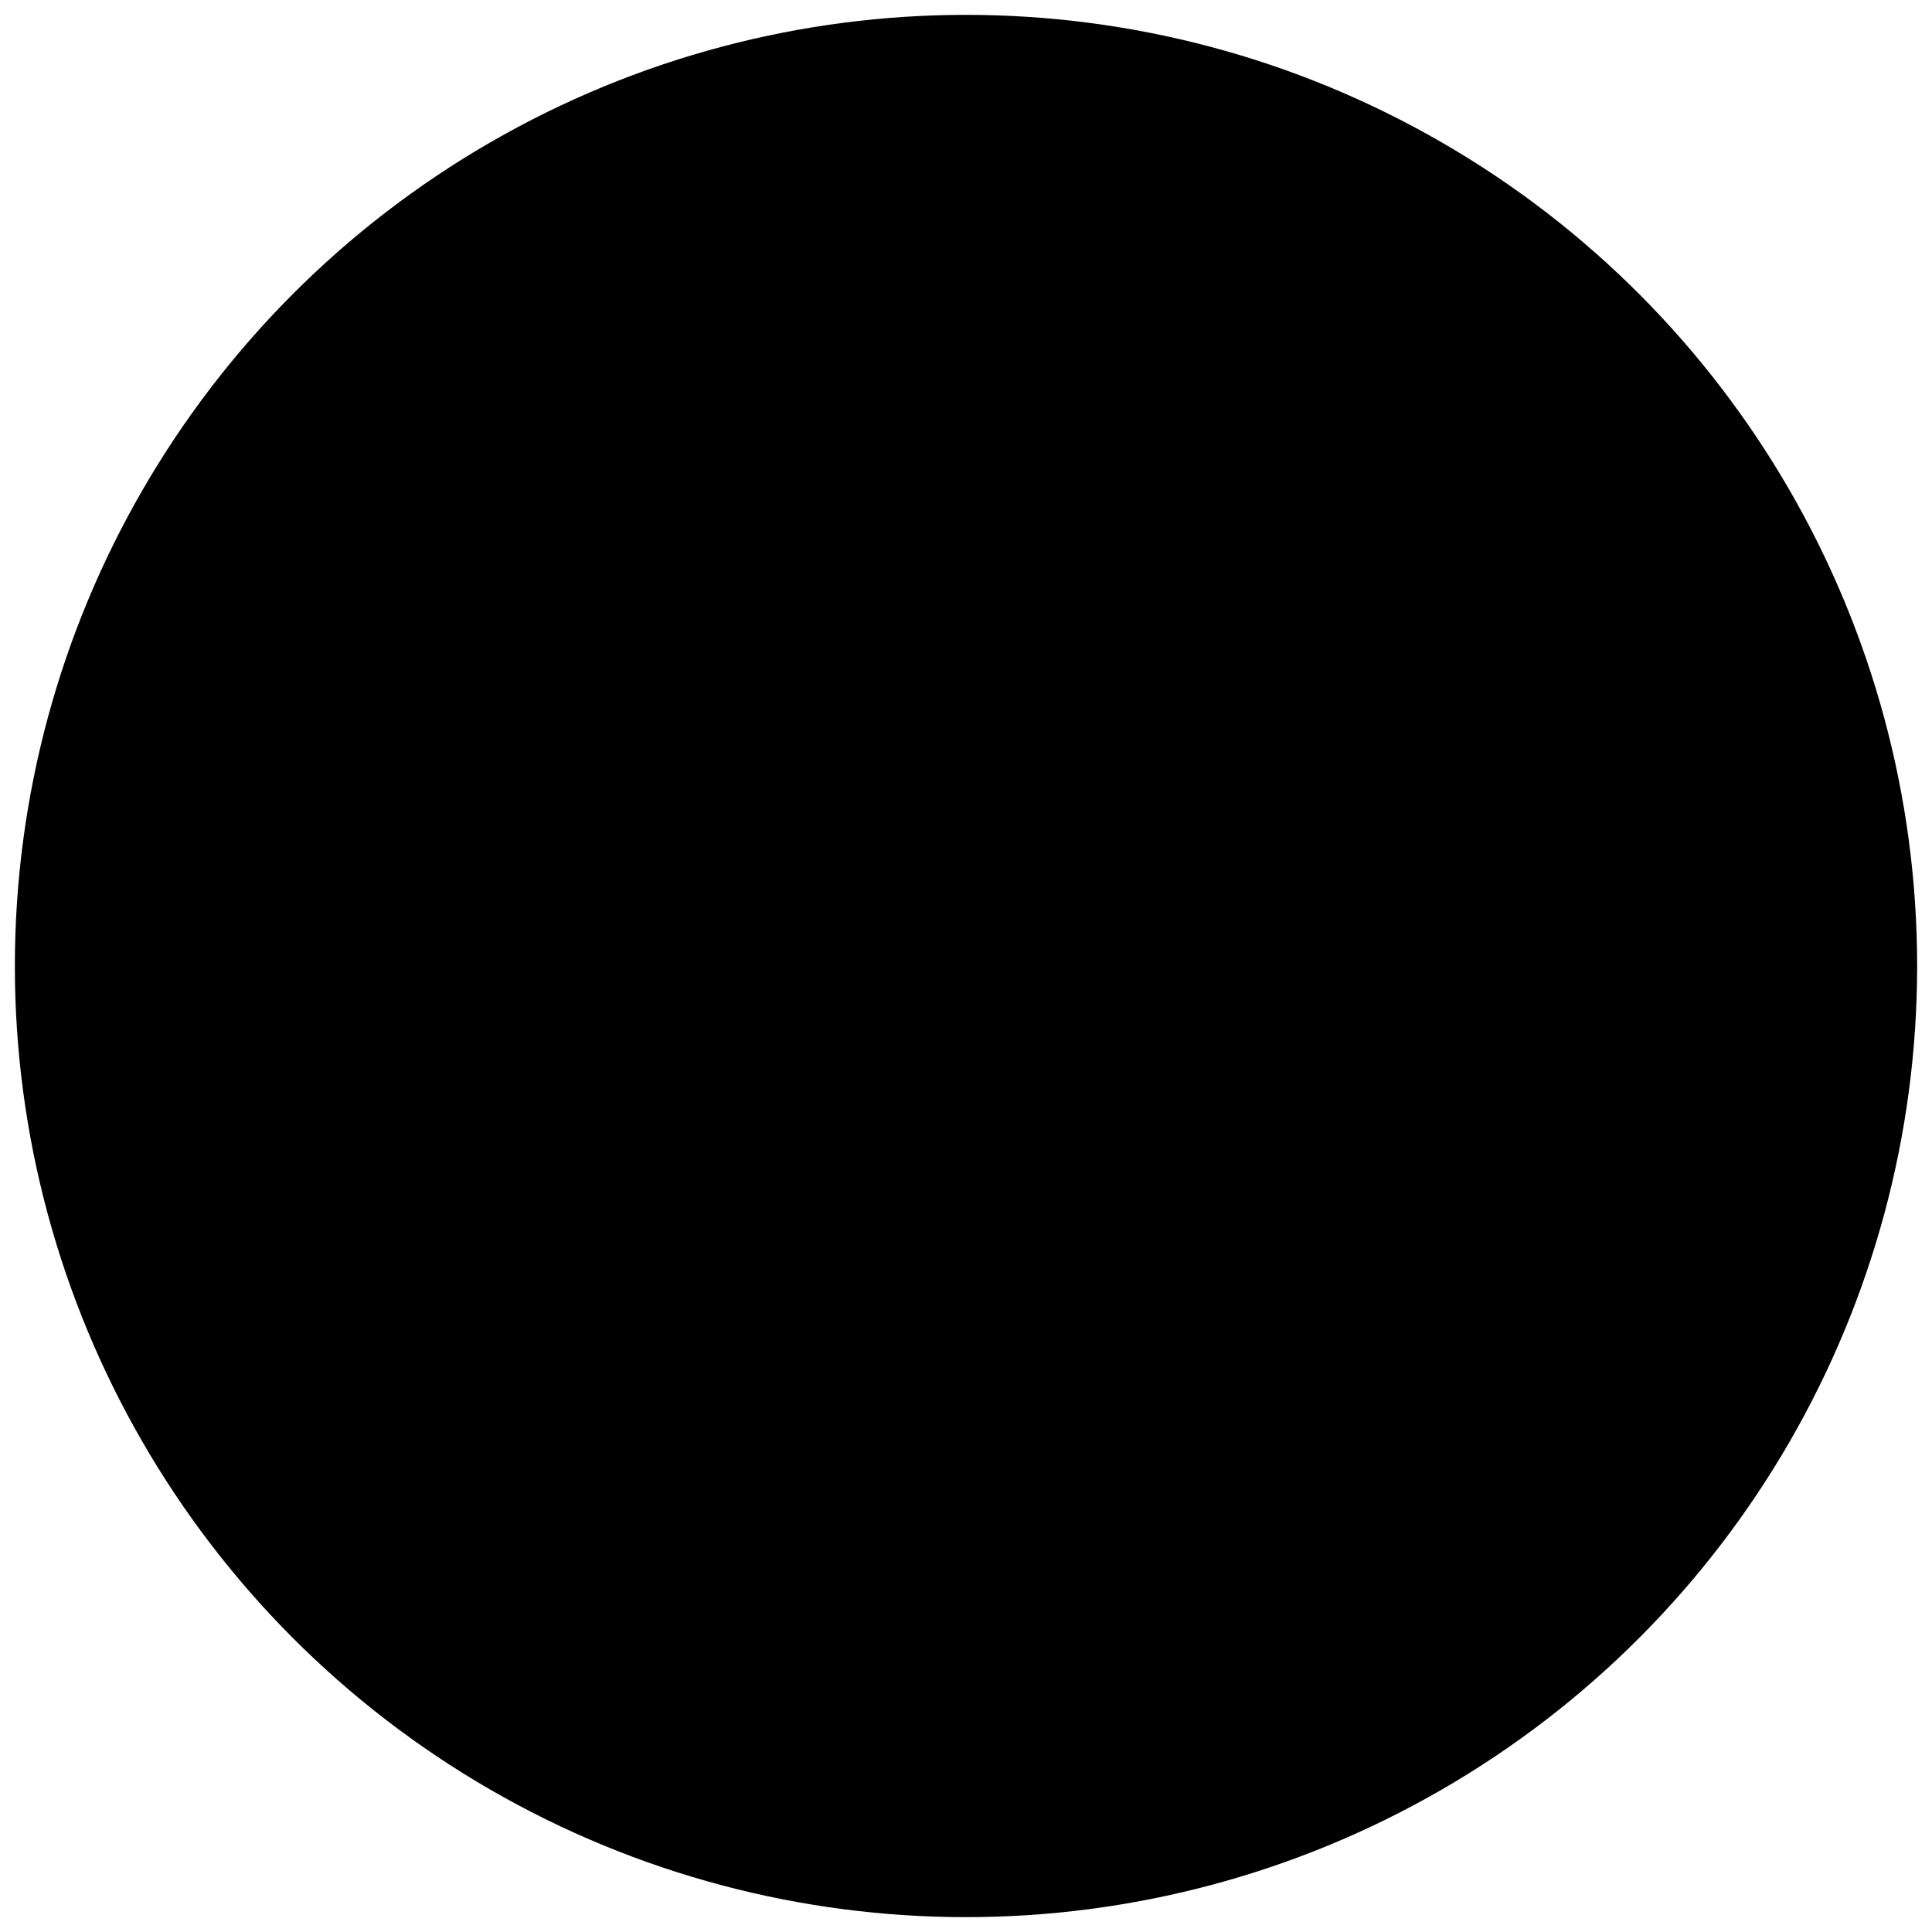
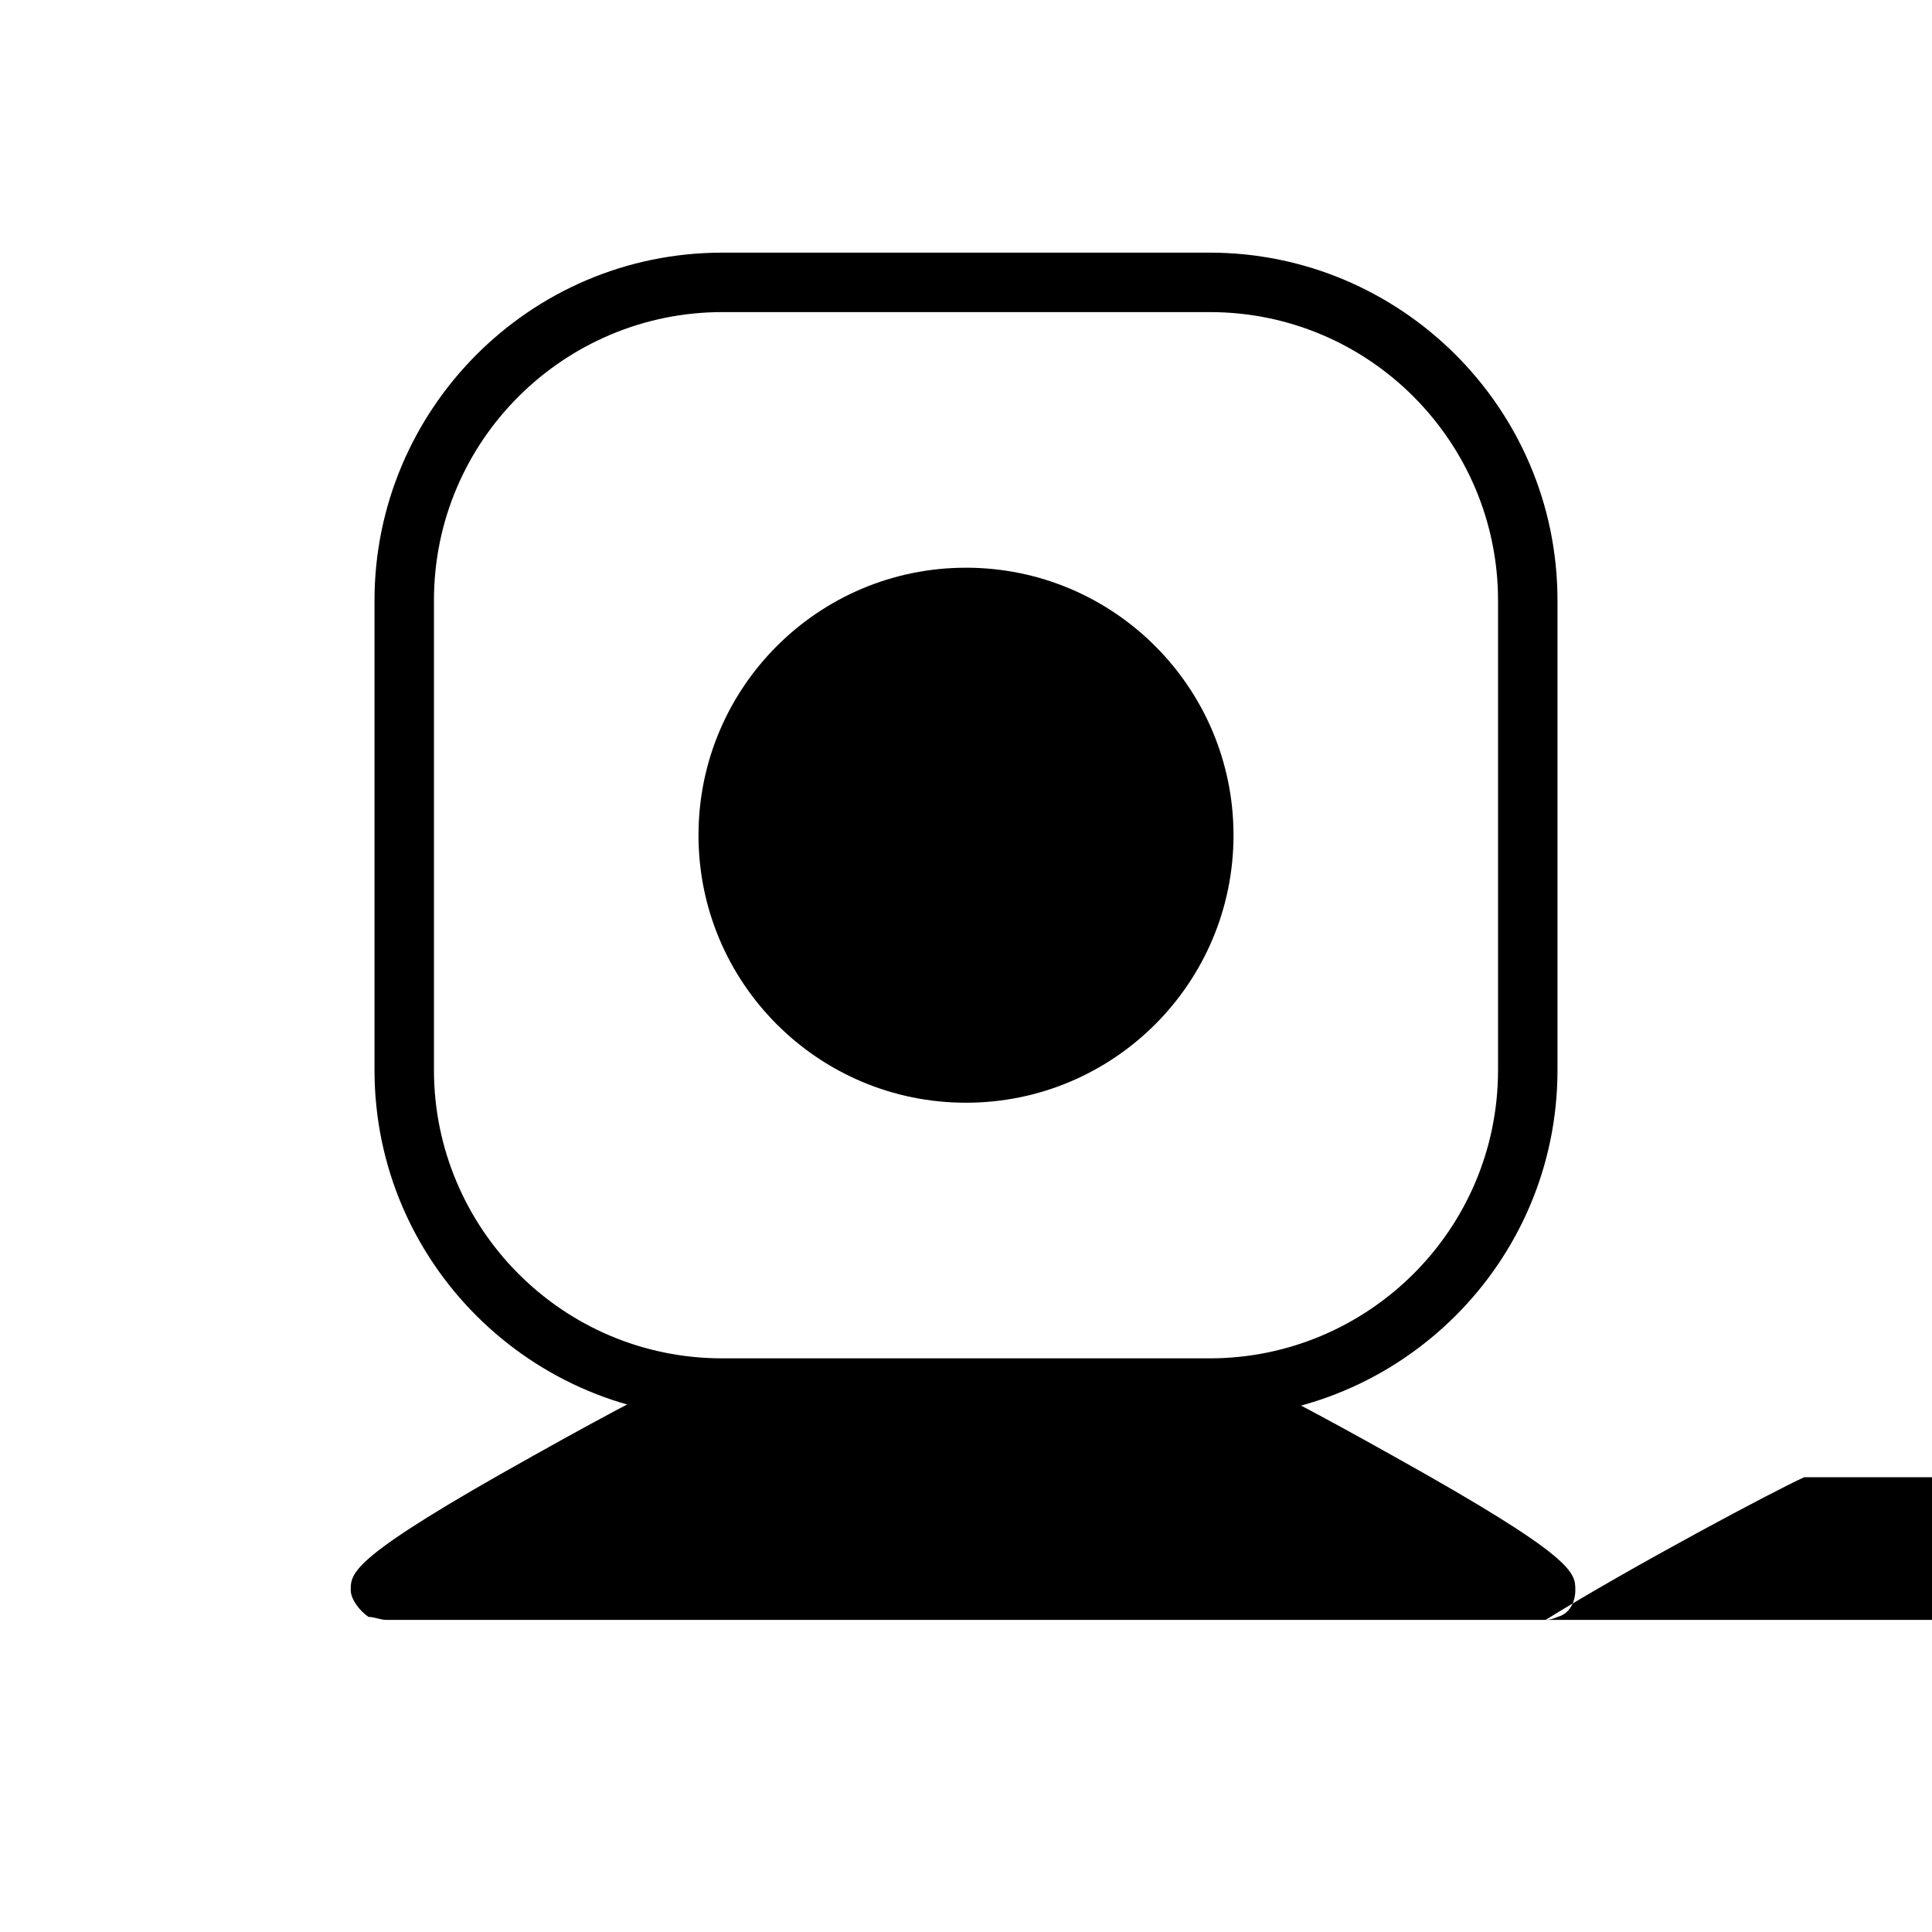
<svg xmlns="http://www.w3.org/2000/svg" id="Layer_1" enable-background="new 0 0 65 65" viewBox="0 0 65 65">
  <g>
    <g>
-       <circle cx="32.5" cy="32.5" fill="hsl(203, 0.0%, 100.0%)" r="32" />
-     </g>
+       </g>
    <g>
-       <path d="m40.7 46.7h-16.4c-5.9 0-10.7-4.8-10.7-10.7v-15.8c0-5.9 4.8-10.7 10.7-10.7h16.4c5.9 0 10.7 4.8 10.7 10.7v15.8c0 5.9-4.8 10.7-10.7 10.7z" fill="hsl(201, 78.5%, 72.0%)" />
      <path d="m40.7 47.7h-16.4c-6.4 0-11.7-5.2-11.7-11.7v-15.8c0-6.4 5.2-11.7 11.7-11.7h16.4c6.4 0 11.7 5.2 11.7 11.7v15.8c0 6.5-5.3 11.7-11.7 11.7zm-16.4-37.2c-5.3 0-9.7 4.3-9.7 9.7v15.8c0 5.3 4.3 9.7 9.7 9.7h16.4c5.3 0 9.7-4.3 9.7-9.7v-15.8c0-5.3-4.3-9.7-9.7-9.7z" />
    </g>
    <g>
      <path d="m52 53.5h-39c-1.5 0 10.9-6.8 11.5-6.8h16c.6 0 13 6.8 11.5 6.8z" fill="hsl(247, 98.8%, 80.4%)" />
-       <path d="m52 54.5h-39c-.2 0-.4-.1-.6-.1-.3-.2-.6-.6-.6-.9 0-.6 0-1.1 6.1-4.5 5.7-3.2 6.3-3.2 6.5-3.2h16c.2 0 .8 0 6.5 3.2 6.1 3.4 6.1 3.9 6.1 4.5 0 .4-.2.8-.6.9 0 0-.2.1-.4.1zm-36.1-2h33.3c-2.9-1.8-7.8-4.4-8.8-4.8h-15.8c-.9.4-5.8 3-8.7 4.8z" />
+       <path d="m52 54.5h-39c-.2 0-.4-.1-.6-.1-.3-.2-.6-.6-.6-.9 0-.6 0-1.1 6.1-4.5 5.7-3.2 6.3-3.2 6.5-3.2h16c.2 0 .8 0 6.5 3.2 6.1 3.4 6.1 3.9 6.1 4.5 0 .4-.2.8-.6.9 0 0-.2.1-.4.1zh33.3c-2.9-1.8-7.8-4.4-8.8-4.8h-15.8c-.9.4-5.8 3-8.7 4.8z" />
    </g>
    <g>
      <circle cx="32.5" cy="28.1" fill="hsl(45, 74.5%, 77.8%)" r="9" />
-       <path d="m32.5 38.1c-5.5 0-10-4.5-10-10s4.5-10 10-10 10 4.5 10 10-4.5 10-10 10zm0-18c-4.4 0-8 3.6-8 8s3.6 8 8 8 8-3.6 8-8-3.6-8-8-8z" />
    </g>
    <g>
-       <circle cx="32.5" cy="28.1" r="3.5" />
-     </g>
+       </g>
    <g>
-       <circle cx="32.5" cy="14.3" r="1.5" />
-     </g>
+       </g>
  </g>
</svg>